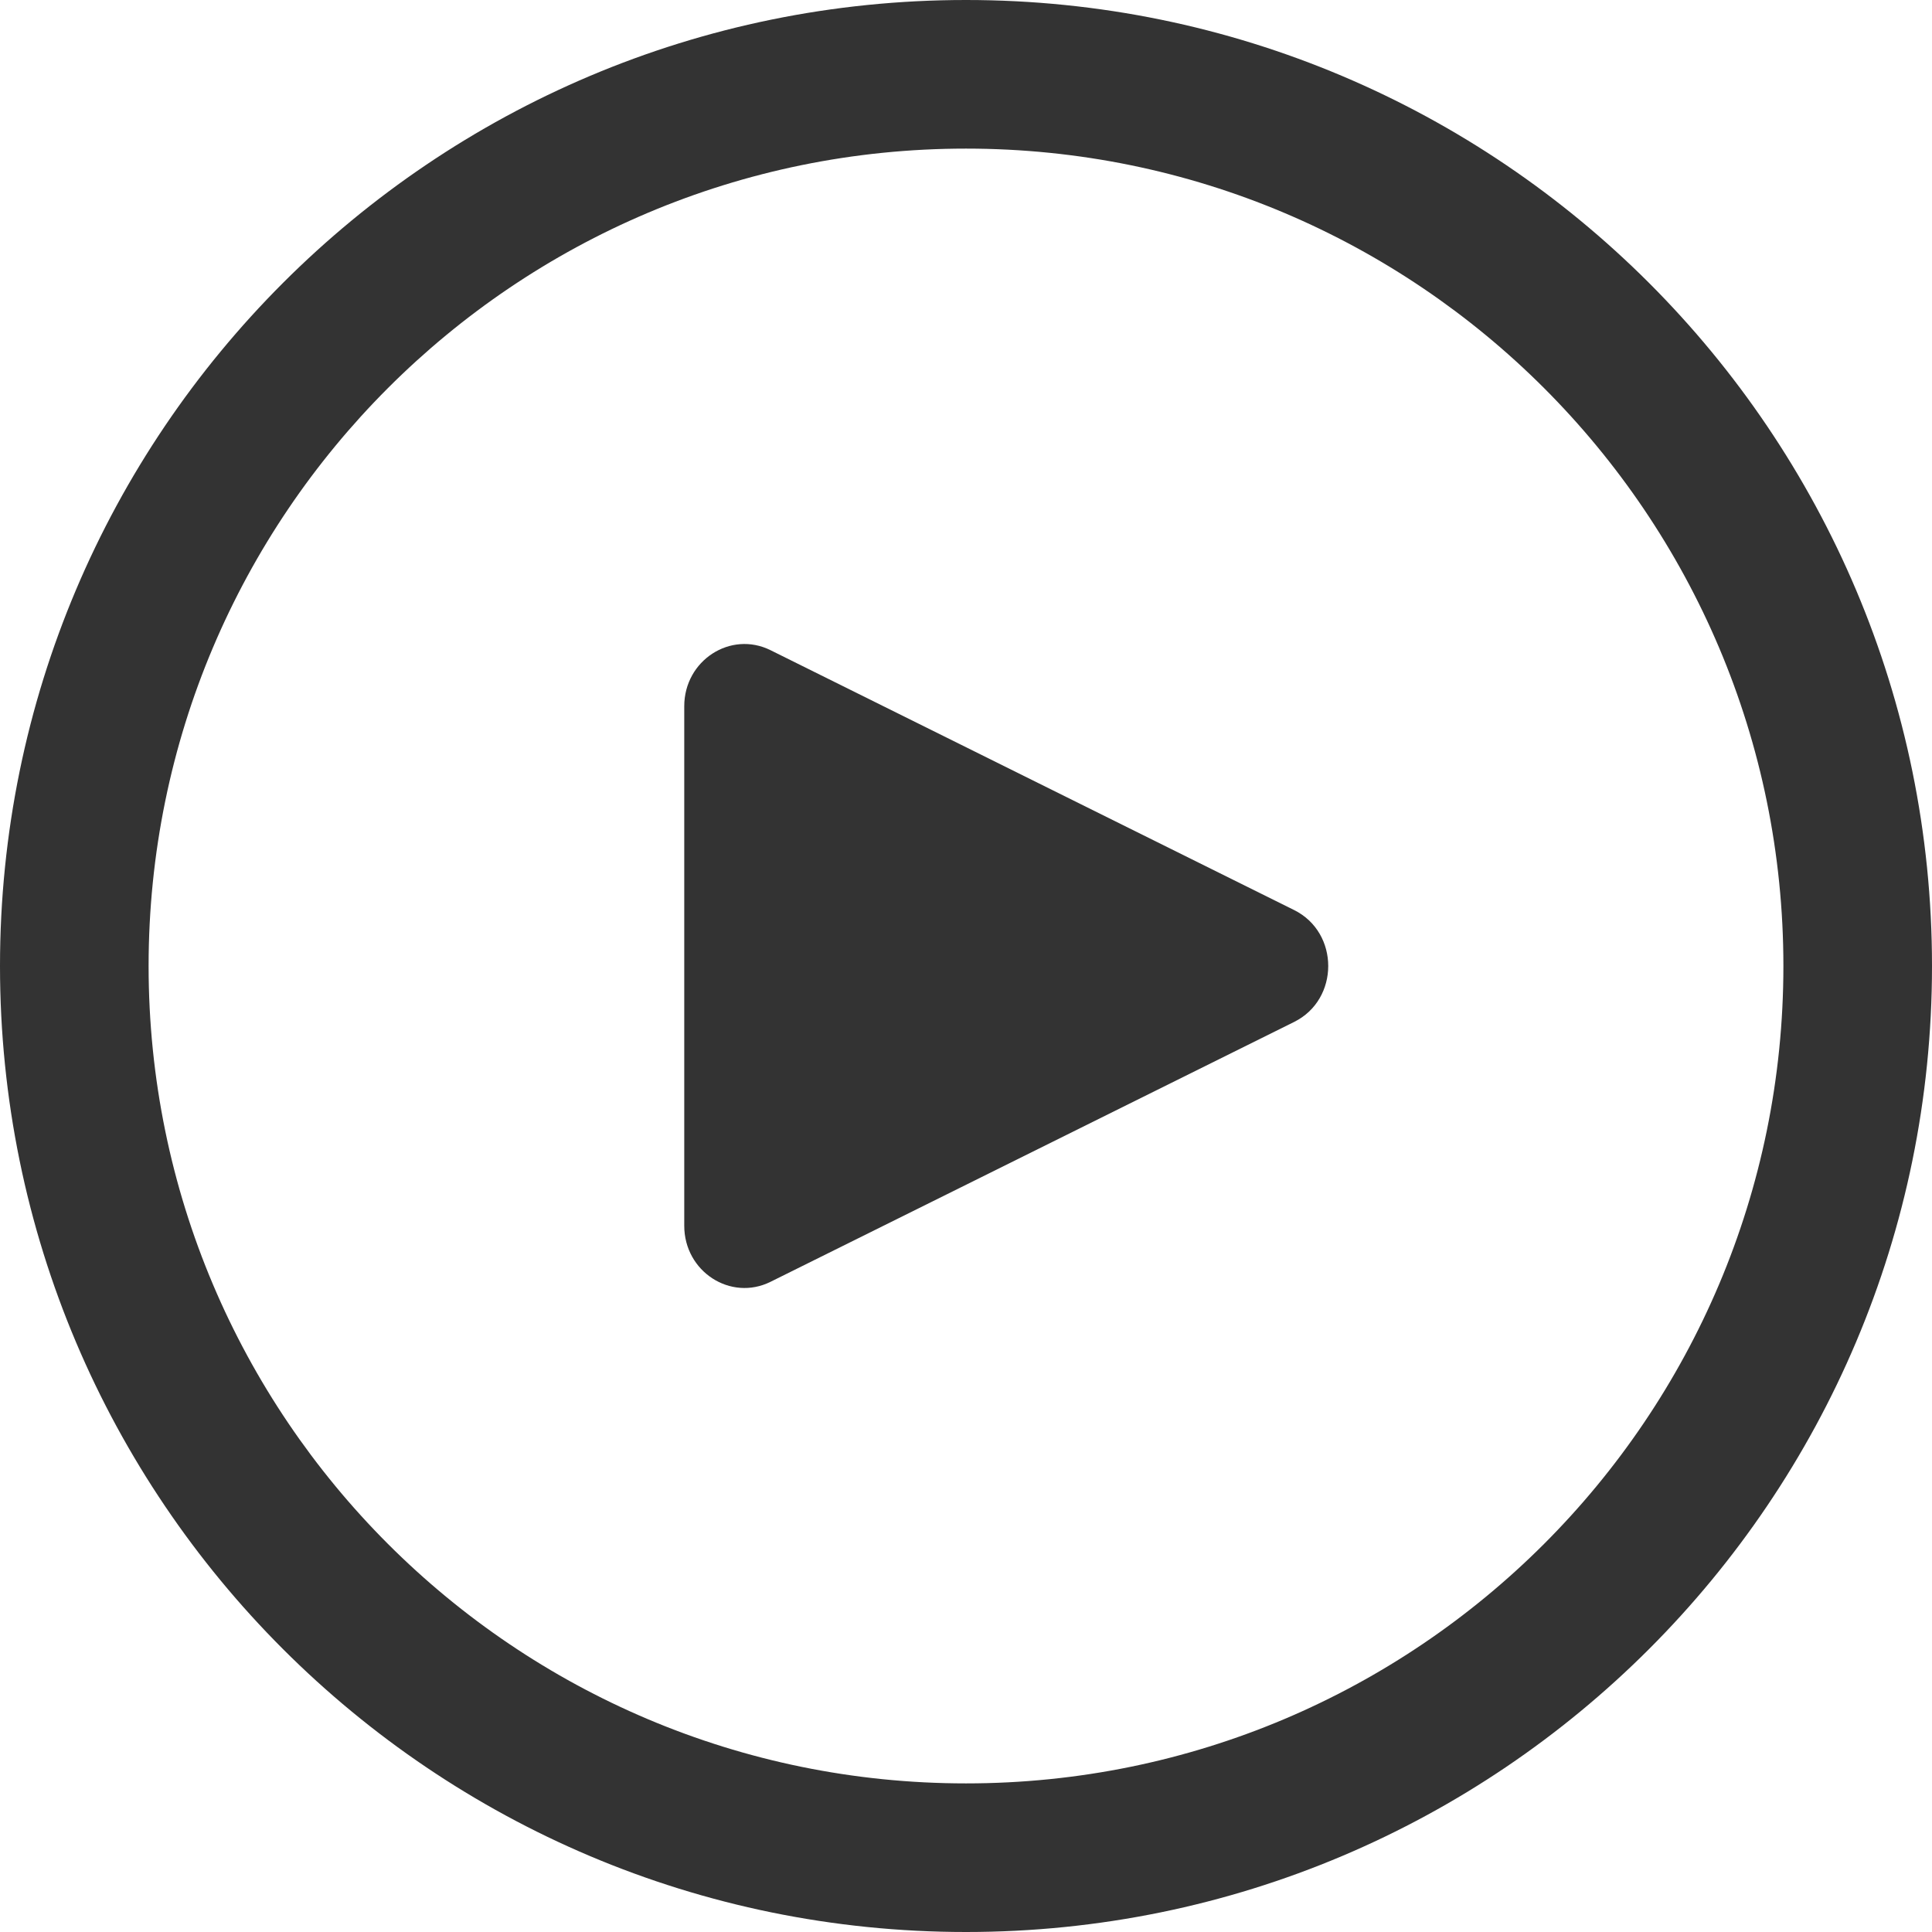
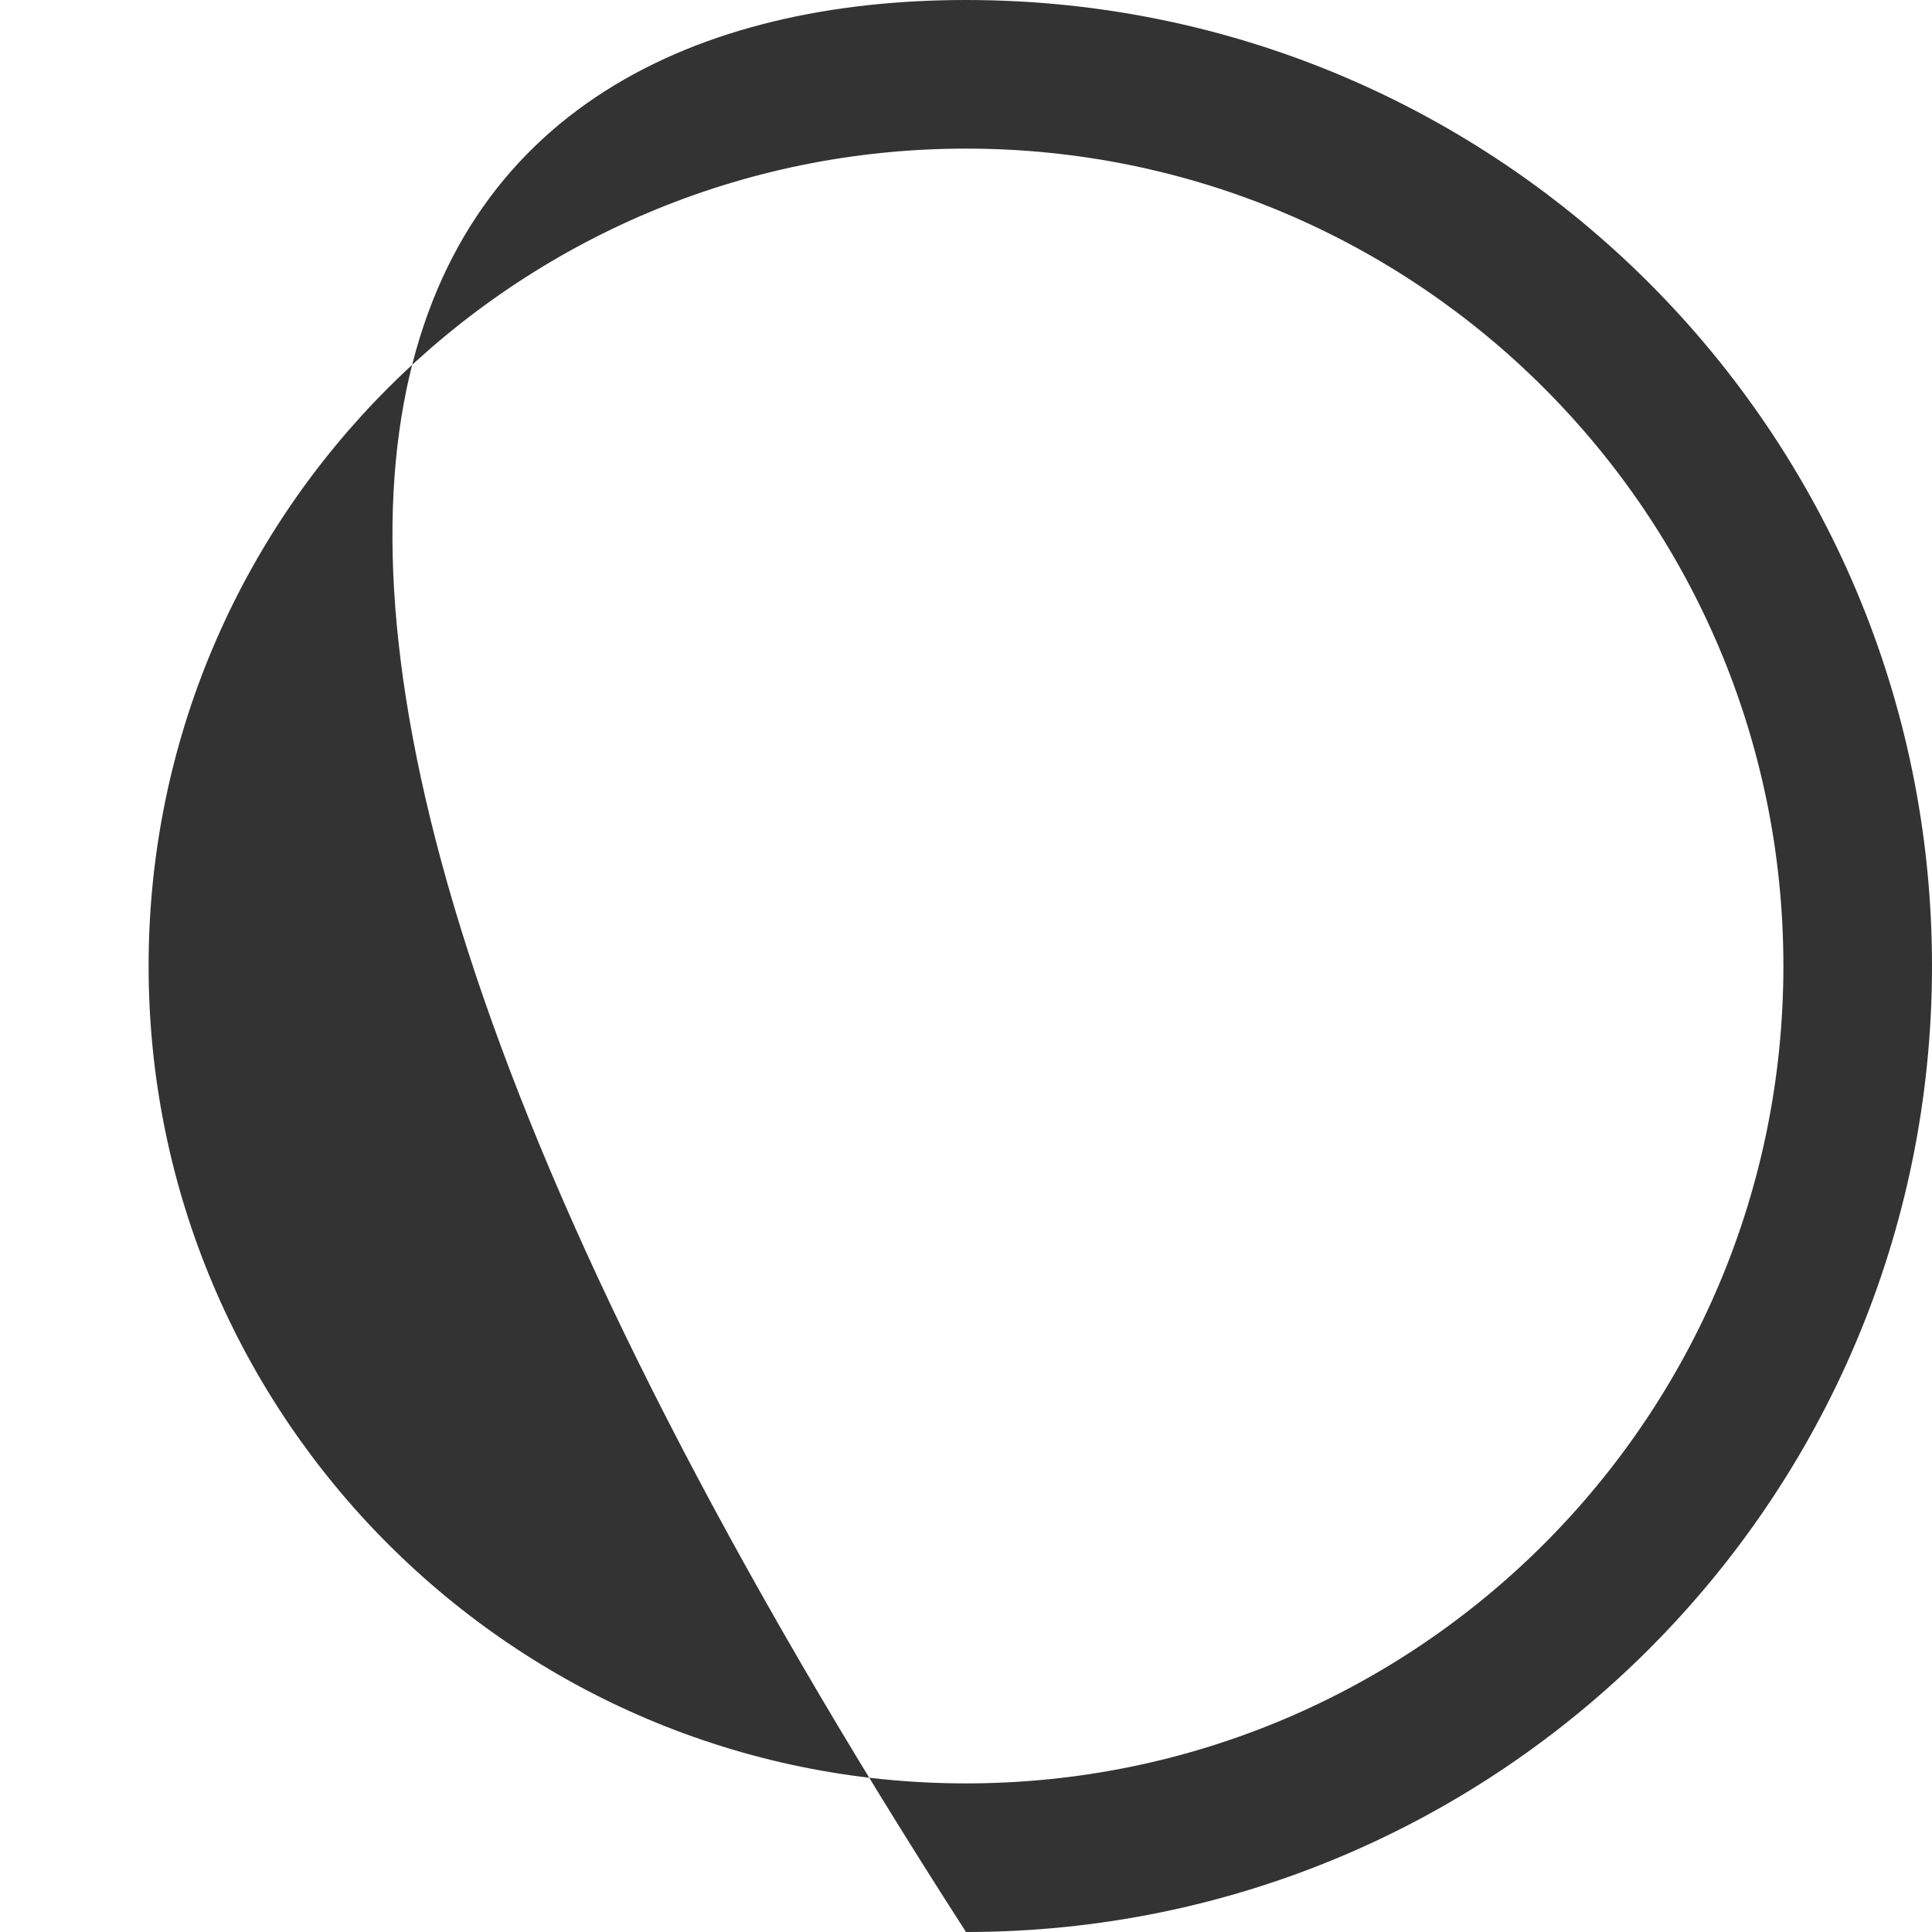
<svg xmlns="http://www.w3.org/2000/svg" width="24" height="24" viewBox="0 0 24 24" fill="none">
-   <path fill-rule="evenodd" clip-rule="evenodd" d="M24 12C24 18.627 18.627 24 12 24C5.373 24 0 18.627 0 12C0 5.373 5.373 0 12 0C18.627 0 24 5.373 24 12ZM12 22.154C17.608 22.154 22.154 17.608 22.154 12C22.154 6.392 17.608 1.846 12 1.846C6.392 1.846 1.846 6.392 1.846 12C1.846 17.608 6.392 22.154 12 22.154Z" fill="#333333" />
-   <path d="M16.076 11.305C16.641 11.585 16.641 12.415 16.076 12.695L9.572 15.923C9.076 16.169 8.5 15.796 8.5 15.227L8.5 8.773C8.5 8.204 9.076 7.831 9.572 8.077L16.076 11.305Z" fill="#333333" />
+   <path fill-rule="evenodd" clip-rule="evenodd" d="M24 12C24 18.627 18.627 24 12 24C0 5.373 5.373 0 12 0C18.627 0 24 5.373 24 12ZM12 22.154C17.608 22.154 22.154 17.608 22.154 12C22.154 6.392 17.608 1.846 12 1.846C6.392 1.846 1.846 6.392 1.846 12C1.846 17.608 6.392 22.154 12 22.154Z" fill="#333333" />
</svg>